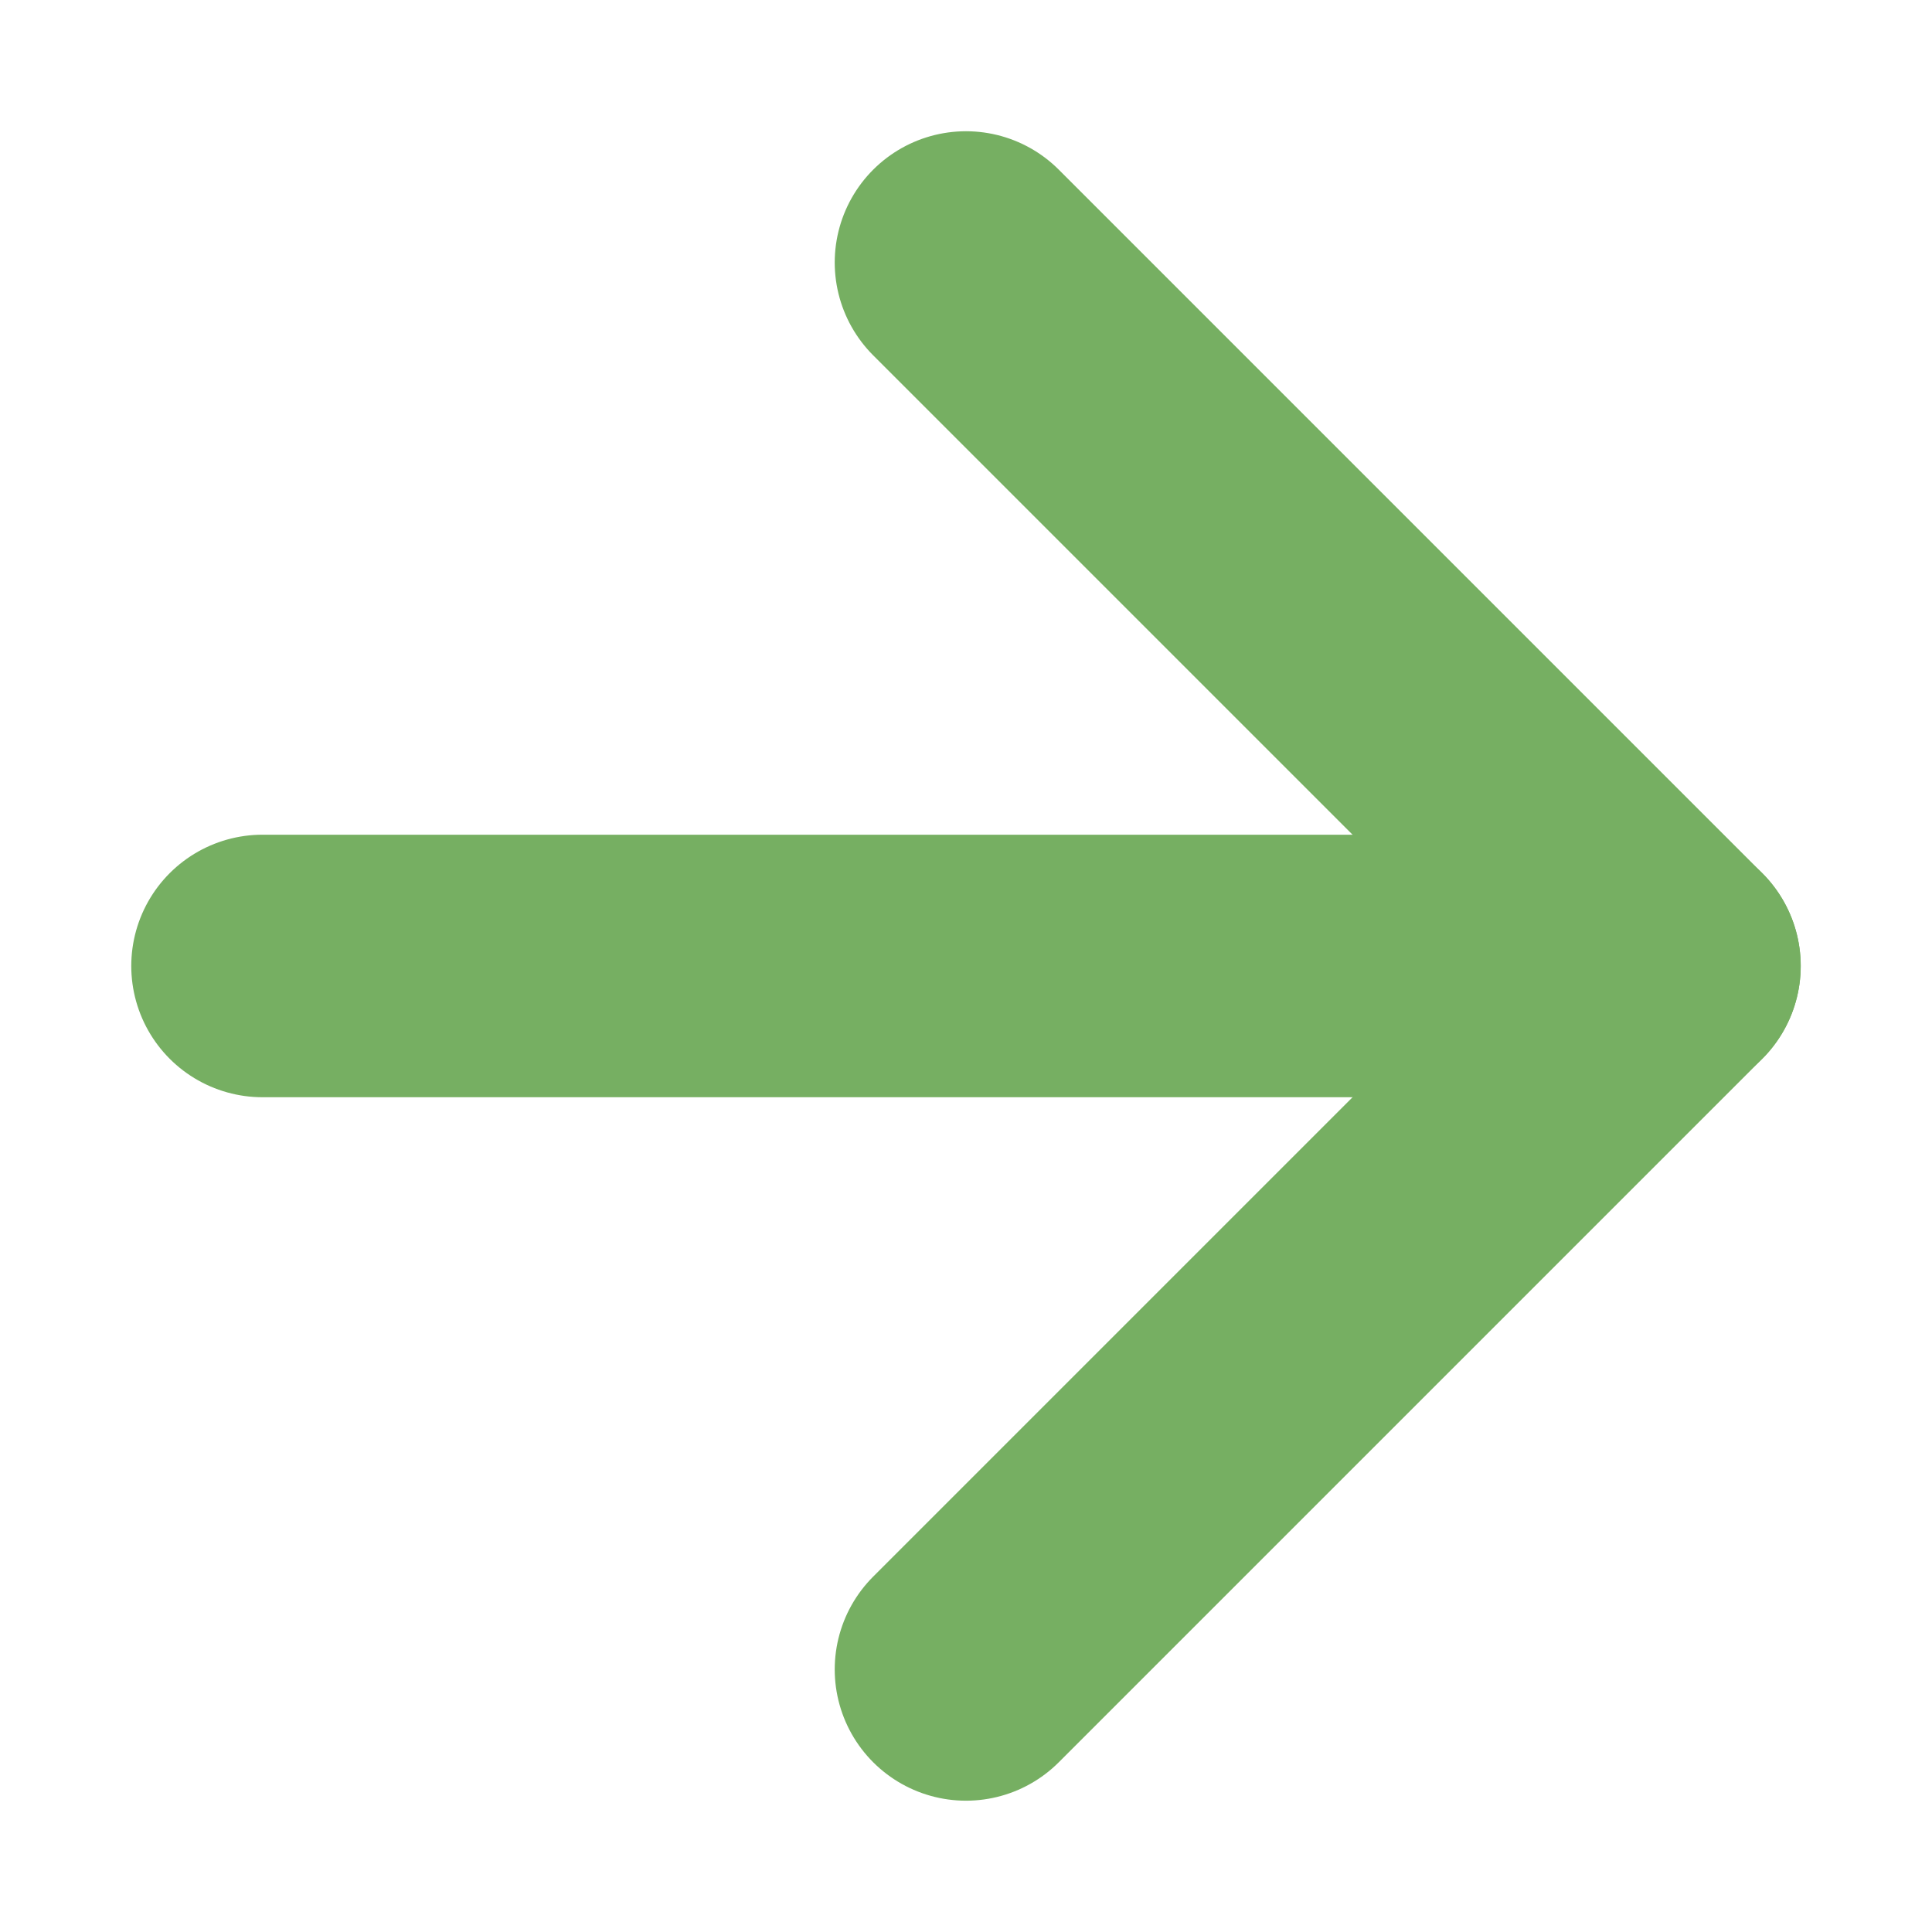
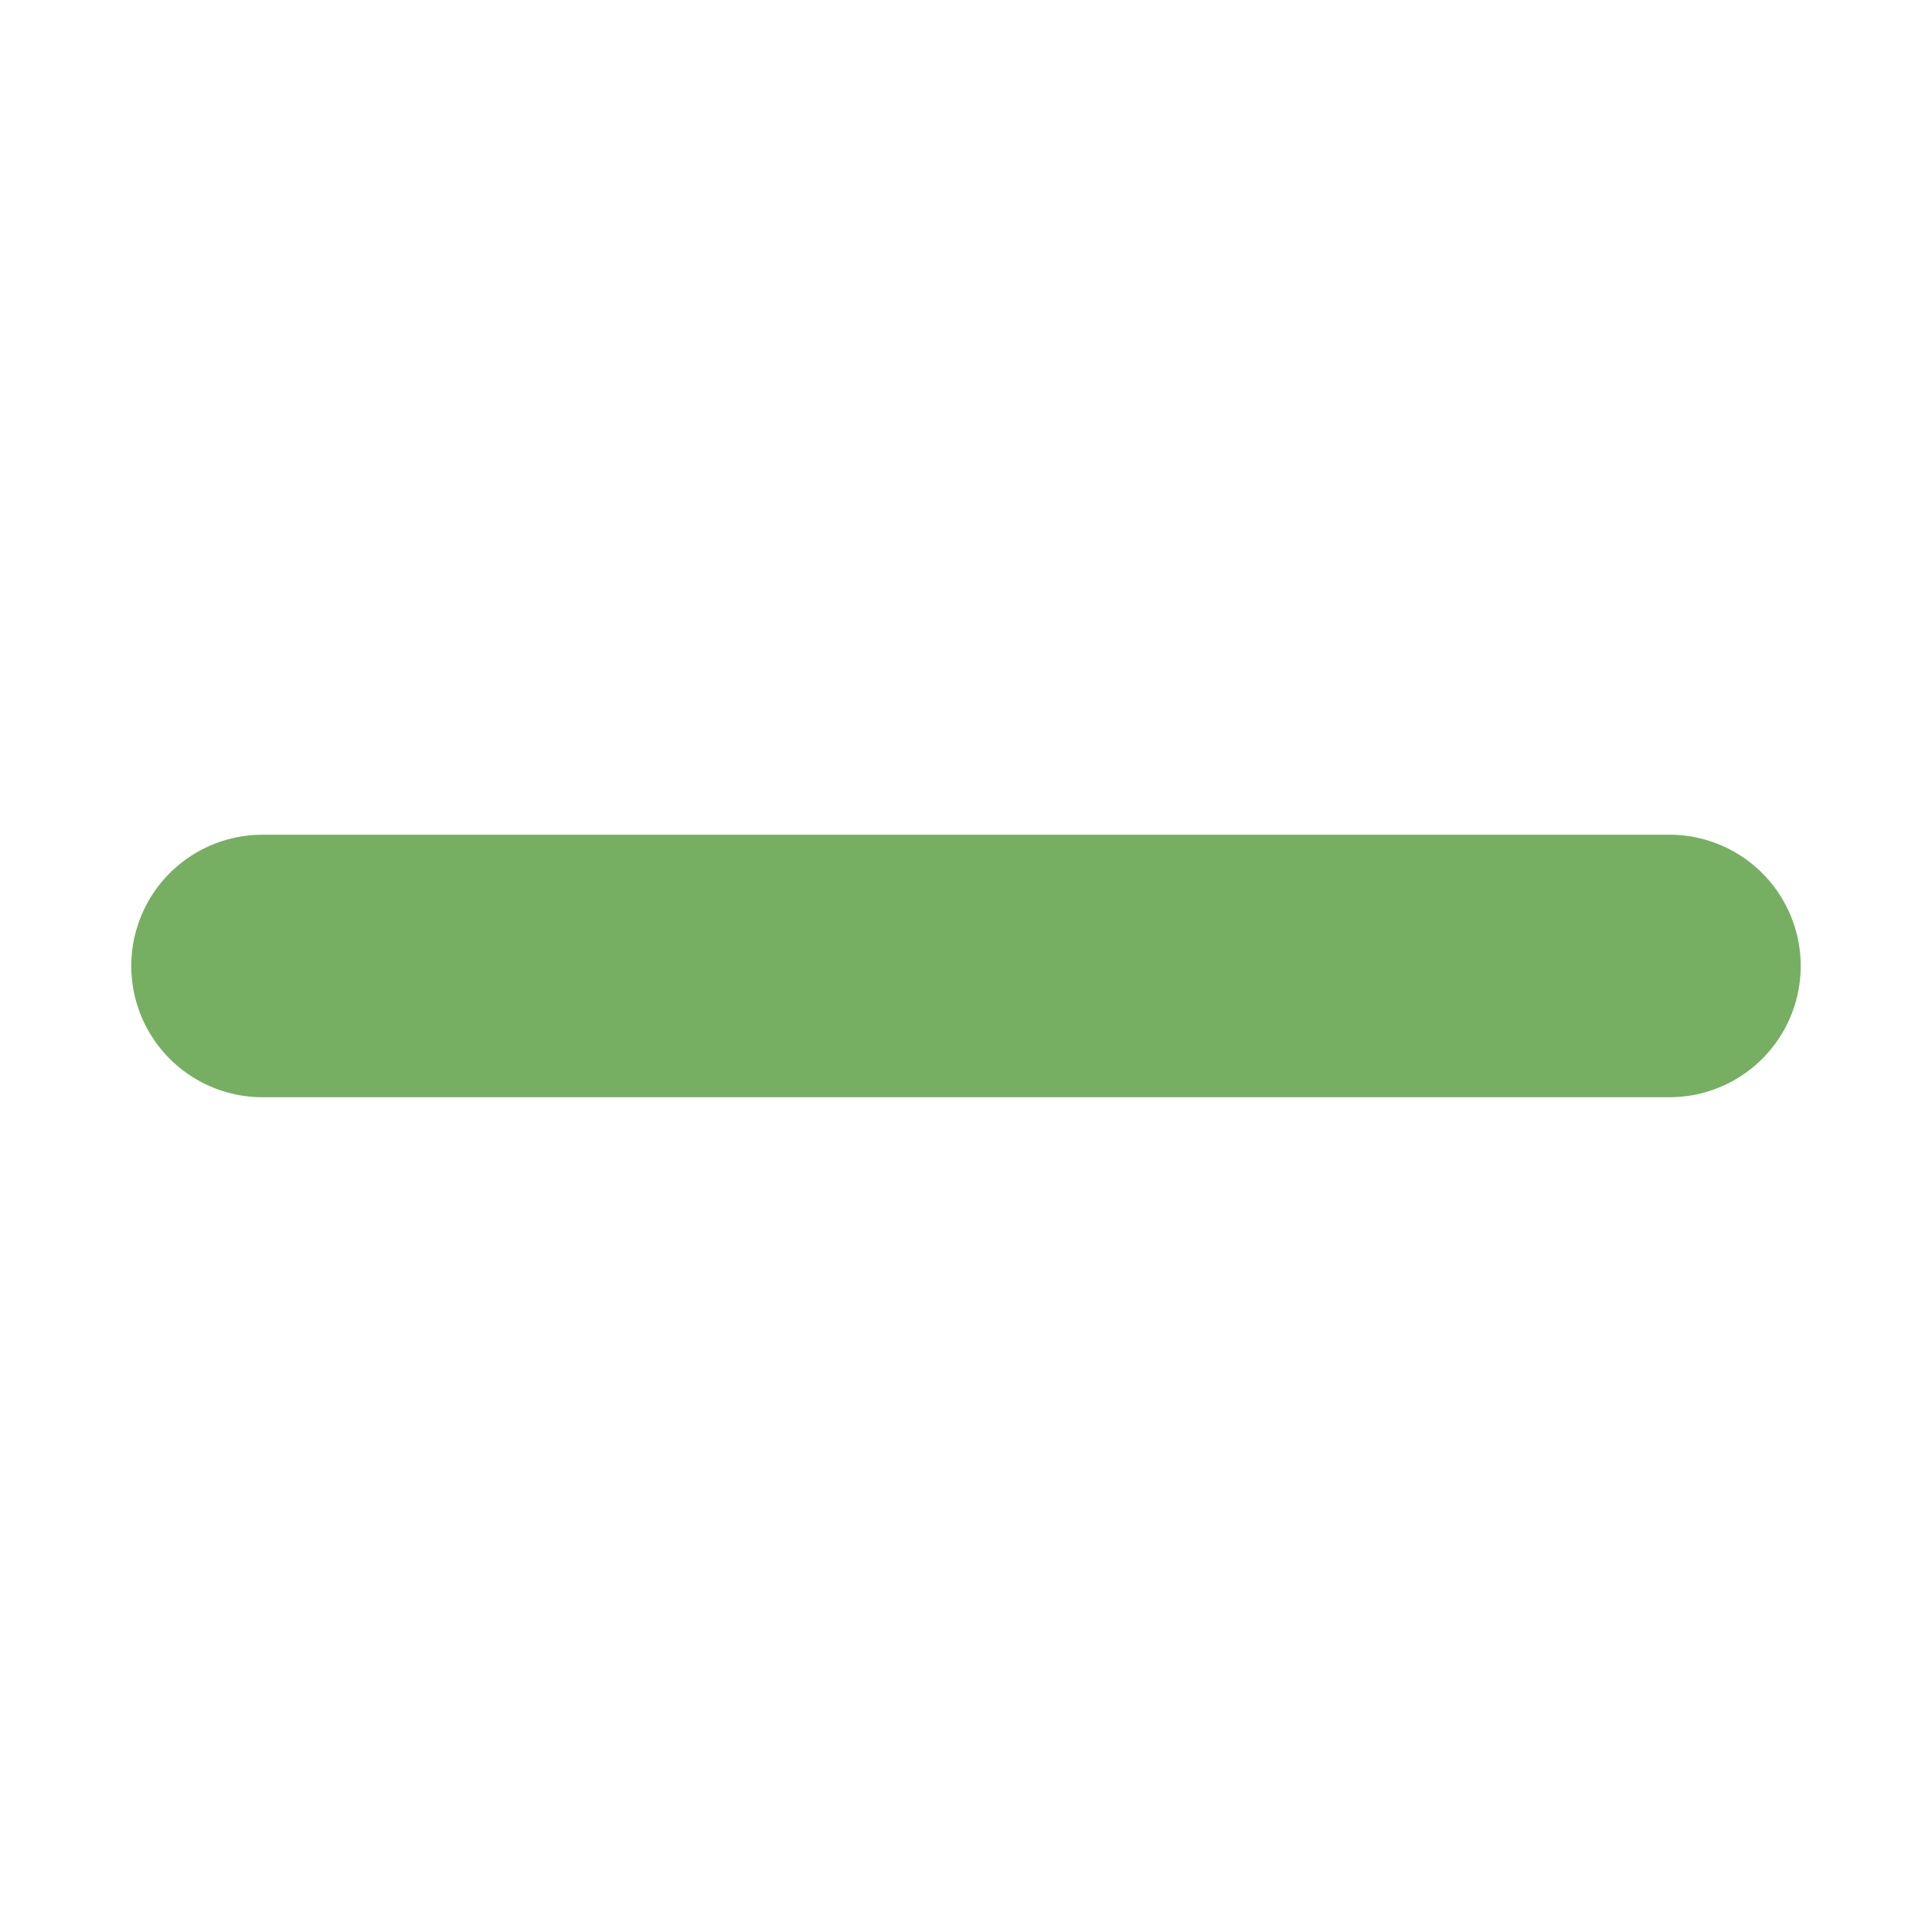
<svg xmlns="http://www.w3.org/2000/svg" width="29.437" height="29.437" viewBox="0 0 29.437 29.437">
  <g id="グループ_660" data-name="グループ 660" transform="translate(4 4)">
    <g id="グループ_470" data-name="グループ 470" transform="translate(0 10.718) rotate(-45)">
      <g id="Icon_feather-arrow-up-right" data-name="Icon feather-arrow-up-right" transform="translate(0 0)">
        <path id="パス_202" data-name="パス 202" d="M0,0,15.158,15.158" transform="translate(0 0)" fill="none" stroke="#76af62" stroke-linecap="round" stroke-linejoin="round" stroke-width="4" />
-         <path id="パス_203" data-name="パス 203" d="M0,15.158H15.158V0" fill="none" stroke="#76af62" stroke-linecap="round" stroke-linejoin="round" stroke-width="4" />
      </g>
    </g>
  </g>
</svg>